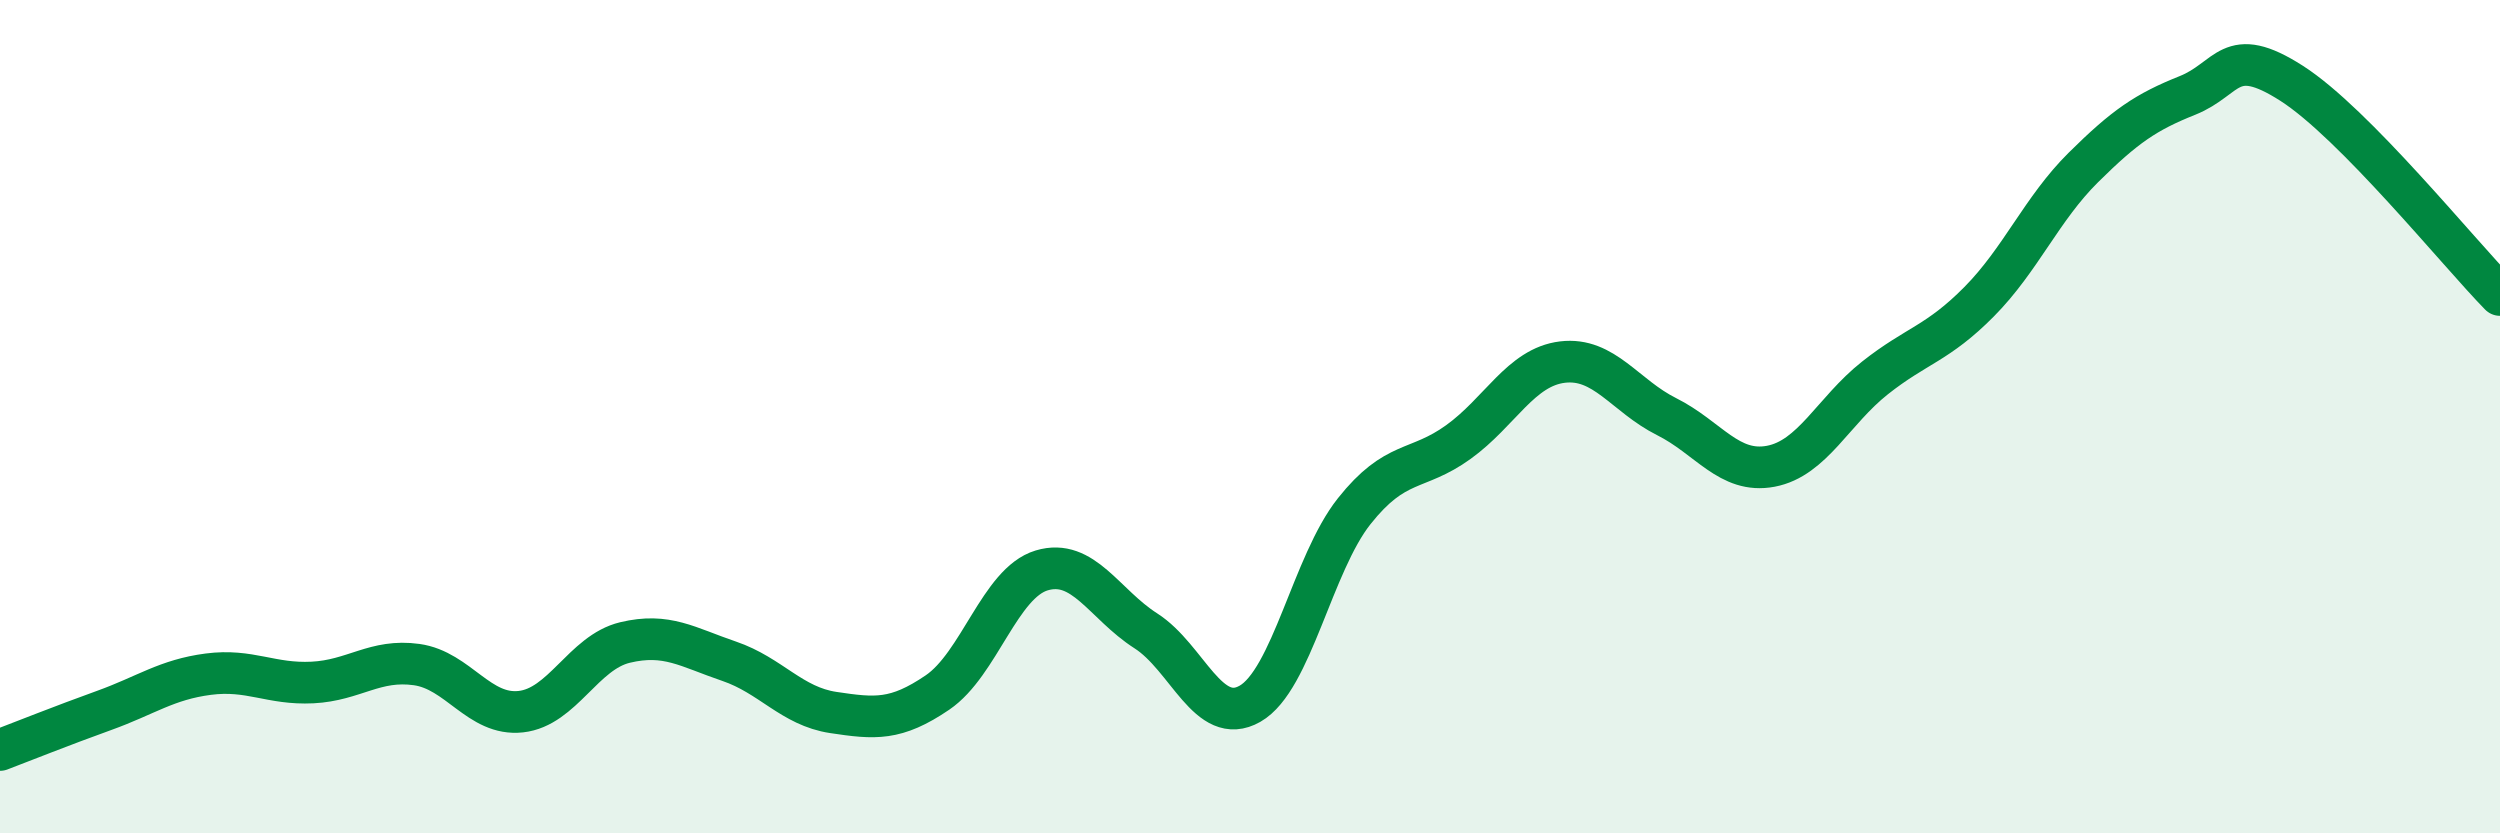
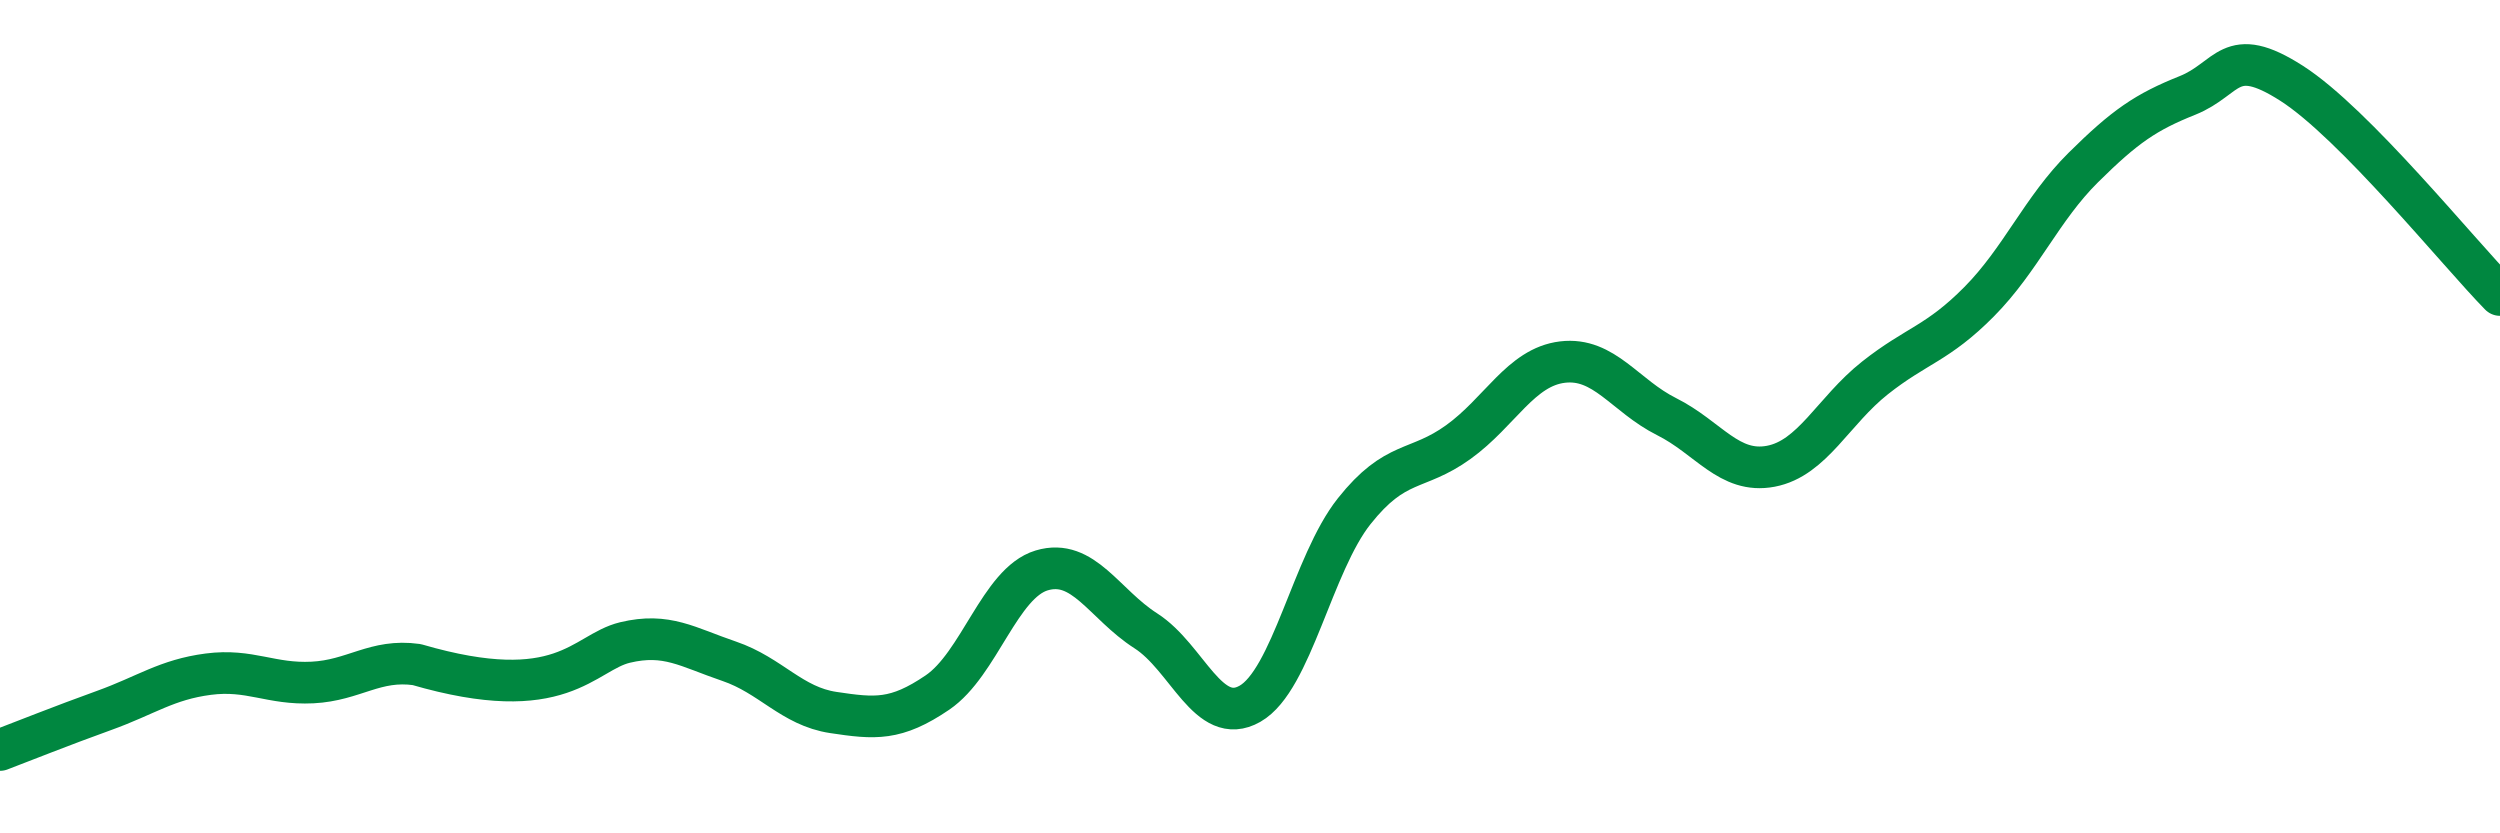
<svg xmlns="http://www.w3.org/2000/svg" width="60" height="20" viewBox="0 0 60 20">
-   <path d="M 0,18 C 0.5,17.81 1.5,17.41 2.5,17.05 C 3.5,16.69 4,16.31 5,16.18 C 6,16.05 6.5,16.43 7.5,16.38 C 8.5,16.33 9,15.81 10,15.95 C 11,16.09 11.5,17.19 12.5,17.08 C 13.5,16.97 14,15.66 15,15.42 C 16,15.18 16.5,15.53 17.5,15.87 C 18.5,16.21 19,16.95 20,17.1 C 21,17.25 21.5,17.3 22.5,16.62 C 23.5,15.94 24,13.99 25,13.69 C 26,13.39 26.5,14.5 27.5,15.14 C 28.5,15.78 29,17.46 30,16.89 C 31,16.32 31.5,13.53 32.5,12.27 C 33.5,11.01 34,11.33 35,10.61 C 36,9.89 36.5,8.81 37.5,8.69 C 38.5,8.57 39,9.5 40,10 C 41,10.5 41.5,11.38 42.5,11.19 C 43.5,11 44,9.86 45,9.07 C 46,8.28 46.5,8.25 47.5,7.24 C 48.5,6.23 49,5.01 50,4.02 C 51,3.03 51.5,2.69 52.5,2.29 C 53.5,1.89 53.5,1.04 55,2 C 56.5,2.96 59,6.06 60,7.08L60 20L0 20Z" fill="#008740" opacity="0.1" stroke-linecap="round" stroke-linejoin="round" />
-   <path d="M 0,18 C 0.5,17.81 1.5,17.41 2.5,17.05 C 3.5,16.69 4,16.31 5,16.18 C 6,16.05 6.5,16.43 7.5,16.38 C 8.5,16.33 9,15.81 10,15.95 C 11,16.09 11.5,17.19 12.5,17.08 C 13.5,16.97 14,15.66 15,15.42 C 16,15.18 16.5,15.53 17.5,15.87 C 18.5,16.21 19,16.95 20,17.1 C 21,17.25 21.5,17.3 22.5,16.62 C 23.5,15.94 24,13.99 25,13.69 C 26,13.39 26.5,14.5 27.5,15.14 C 28.5,15.78 29,17.46 30,16.89 C 31,16.32 31.5,13.53 32.5,12.27 C 33.5,11.01 34,11.33 35,10.61 C 36,9.89 36.5,8.81 37.5,8.69 C 38.5,8.57 39,9.5 40,10 C 41,10.5 41.5,11.38 42.5,11.19 C 43.5,11 44,9.86 45,9.07 C 46,8.28 46.5,8.25 47.5,7.24 C 48.5,6.23 49,5.01 50,4.02 C 51,3.03 51.5,2.69 52.5,2.29 C 53.5,1.89 53.5,1.04 55,2 C 56.5,2.96 59,6.06 60,7.08" stroke="#008740" stroke-width="1" fill="none" stroke-linecap="round" stroke-linejoin="round" />
+   <path d="M 0,18 C 0.5,17.81 1.5,17.41 2.5,17.05 C 3.5,16.69 4,16.31 5,16.18 C 6,16.05 6.5,16.43 7.5,16.38 C 8.5,16.33 9,15.81 10,15.95 C 13.5,16.97 14,15.66 15,15.42 C 16,15.18 16.5,15.53 17.5,15.87 C 18.5,16.21 19,16.95 20,17.1 C 21,17.25 21.5,17.3 22.5,16.62 C 23.5,15.94 24,13.99 25,13.69 C 26,13.39 26.5,14.5 27.5,15.14 C 28.5,15.78 29,17.46 30,16.89 C 31,16.32 31.5,13.53 32.5,12.27 C 33.5,11.01 34,11.33 35,10.61 C 36,9.89 36.5,8.81 37.5,8.69 C 38.5,8.57 39,9.5 40,10 C 41,10.5 41.5,11.38 42.5,11.19 C 43.5,11 44,9.86 45,9.07 C 46,8.28 46.5,8.25 47.5,7.24 C 48.5,6.23 49,5.01 50,4.02 C 51,3.03 51.5,2.69 52.5,2.29 C 53.5,1.89 53.5,1.04 55,2 C 56.5,2.96 59,6.06 60,7.08" stroke="#008740" stroke-width="1" fill="none" stroke-linecap="round" stroke-linejoin="round" />
</svg>